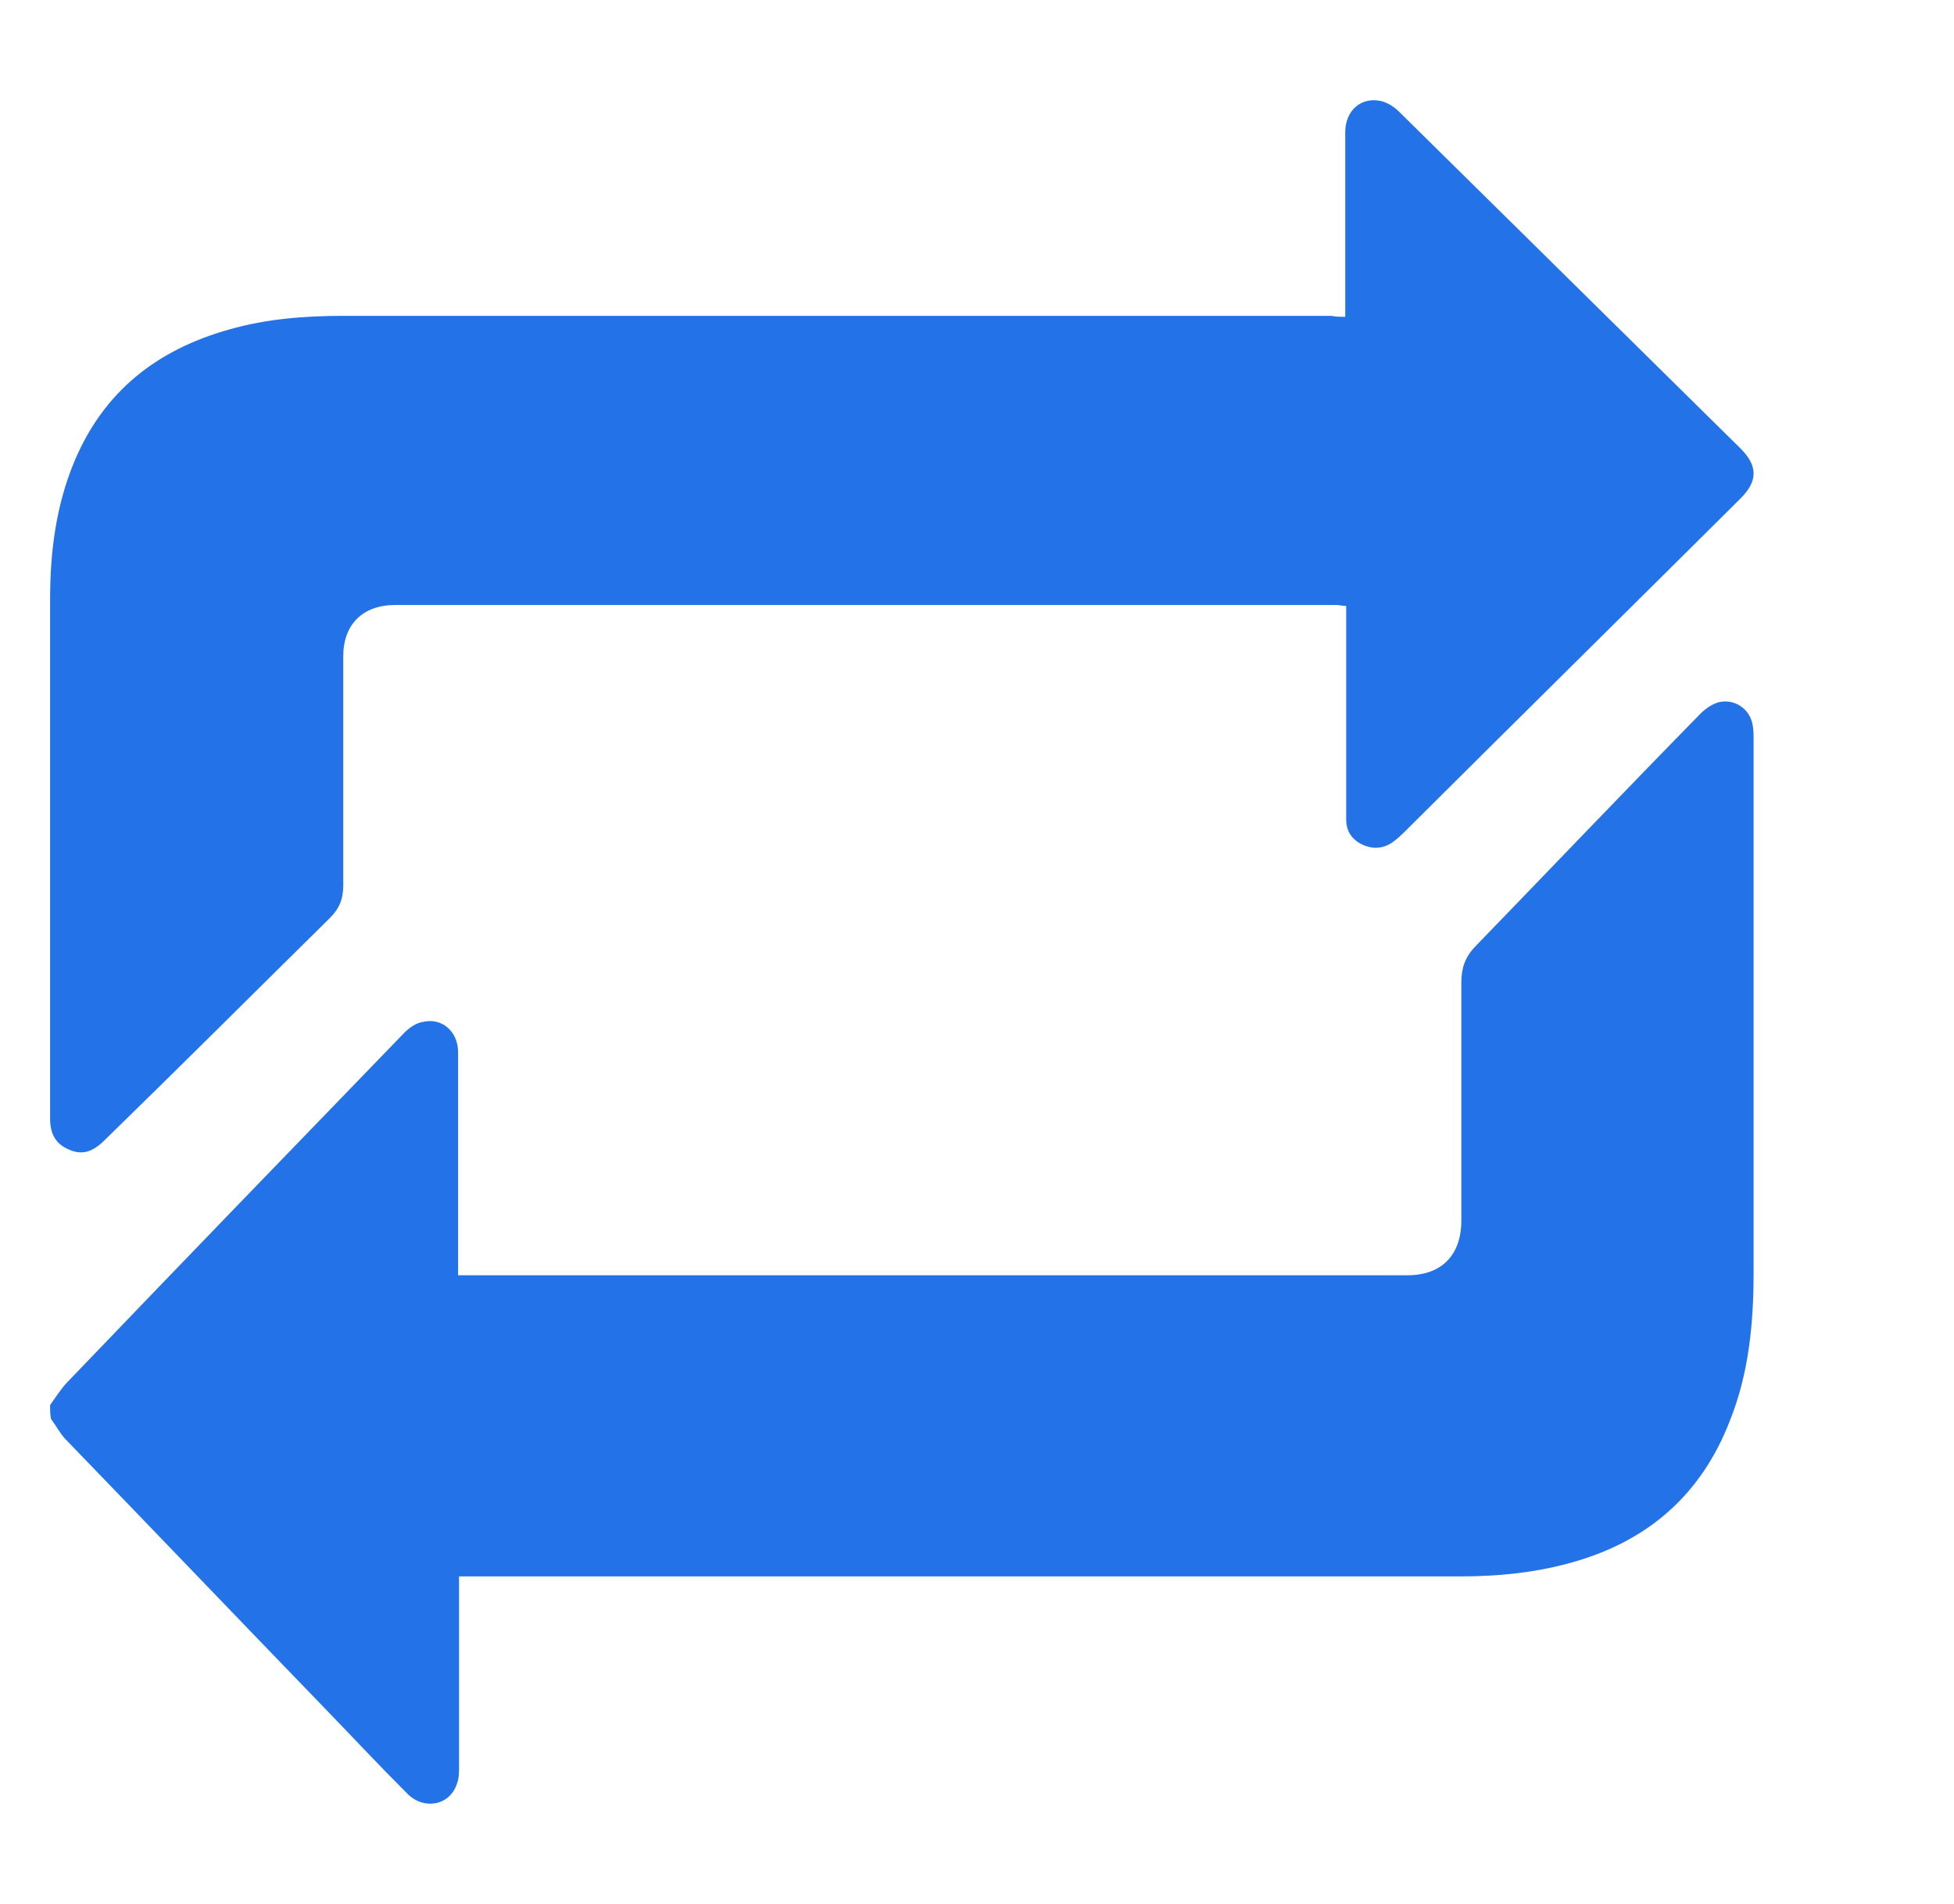
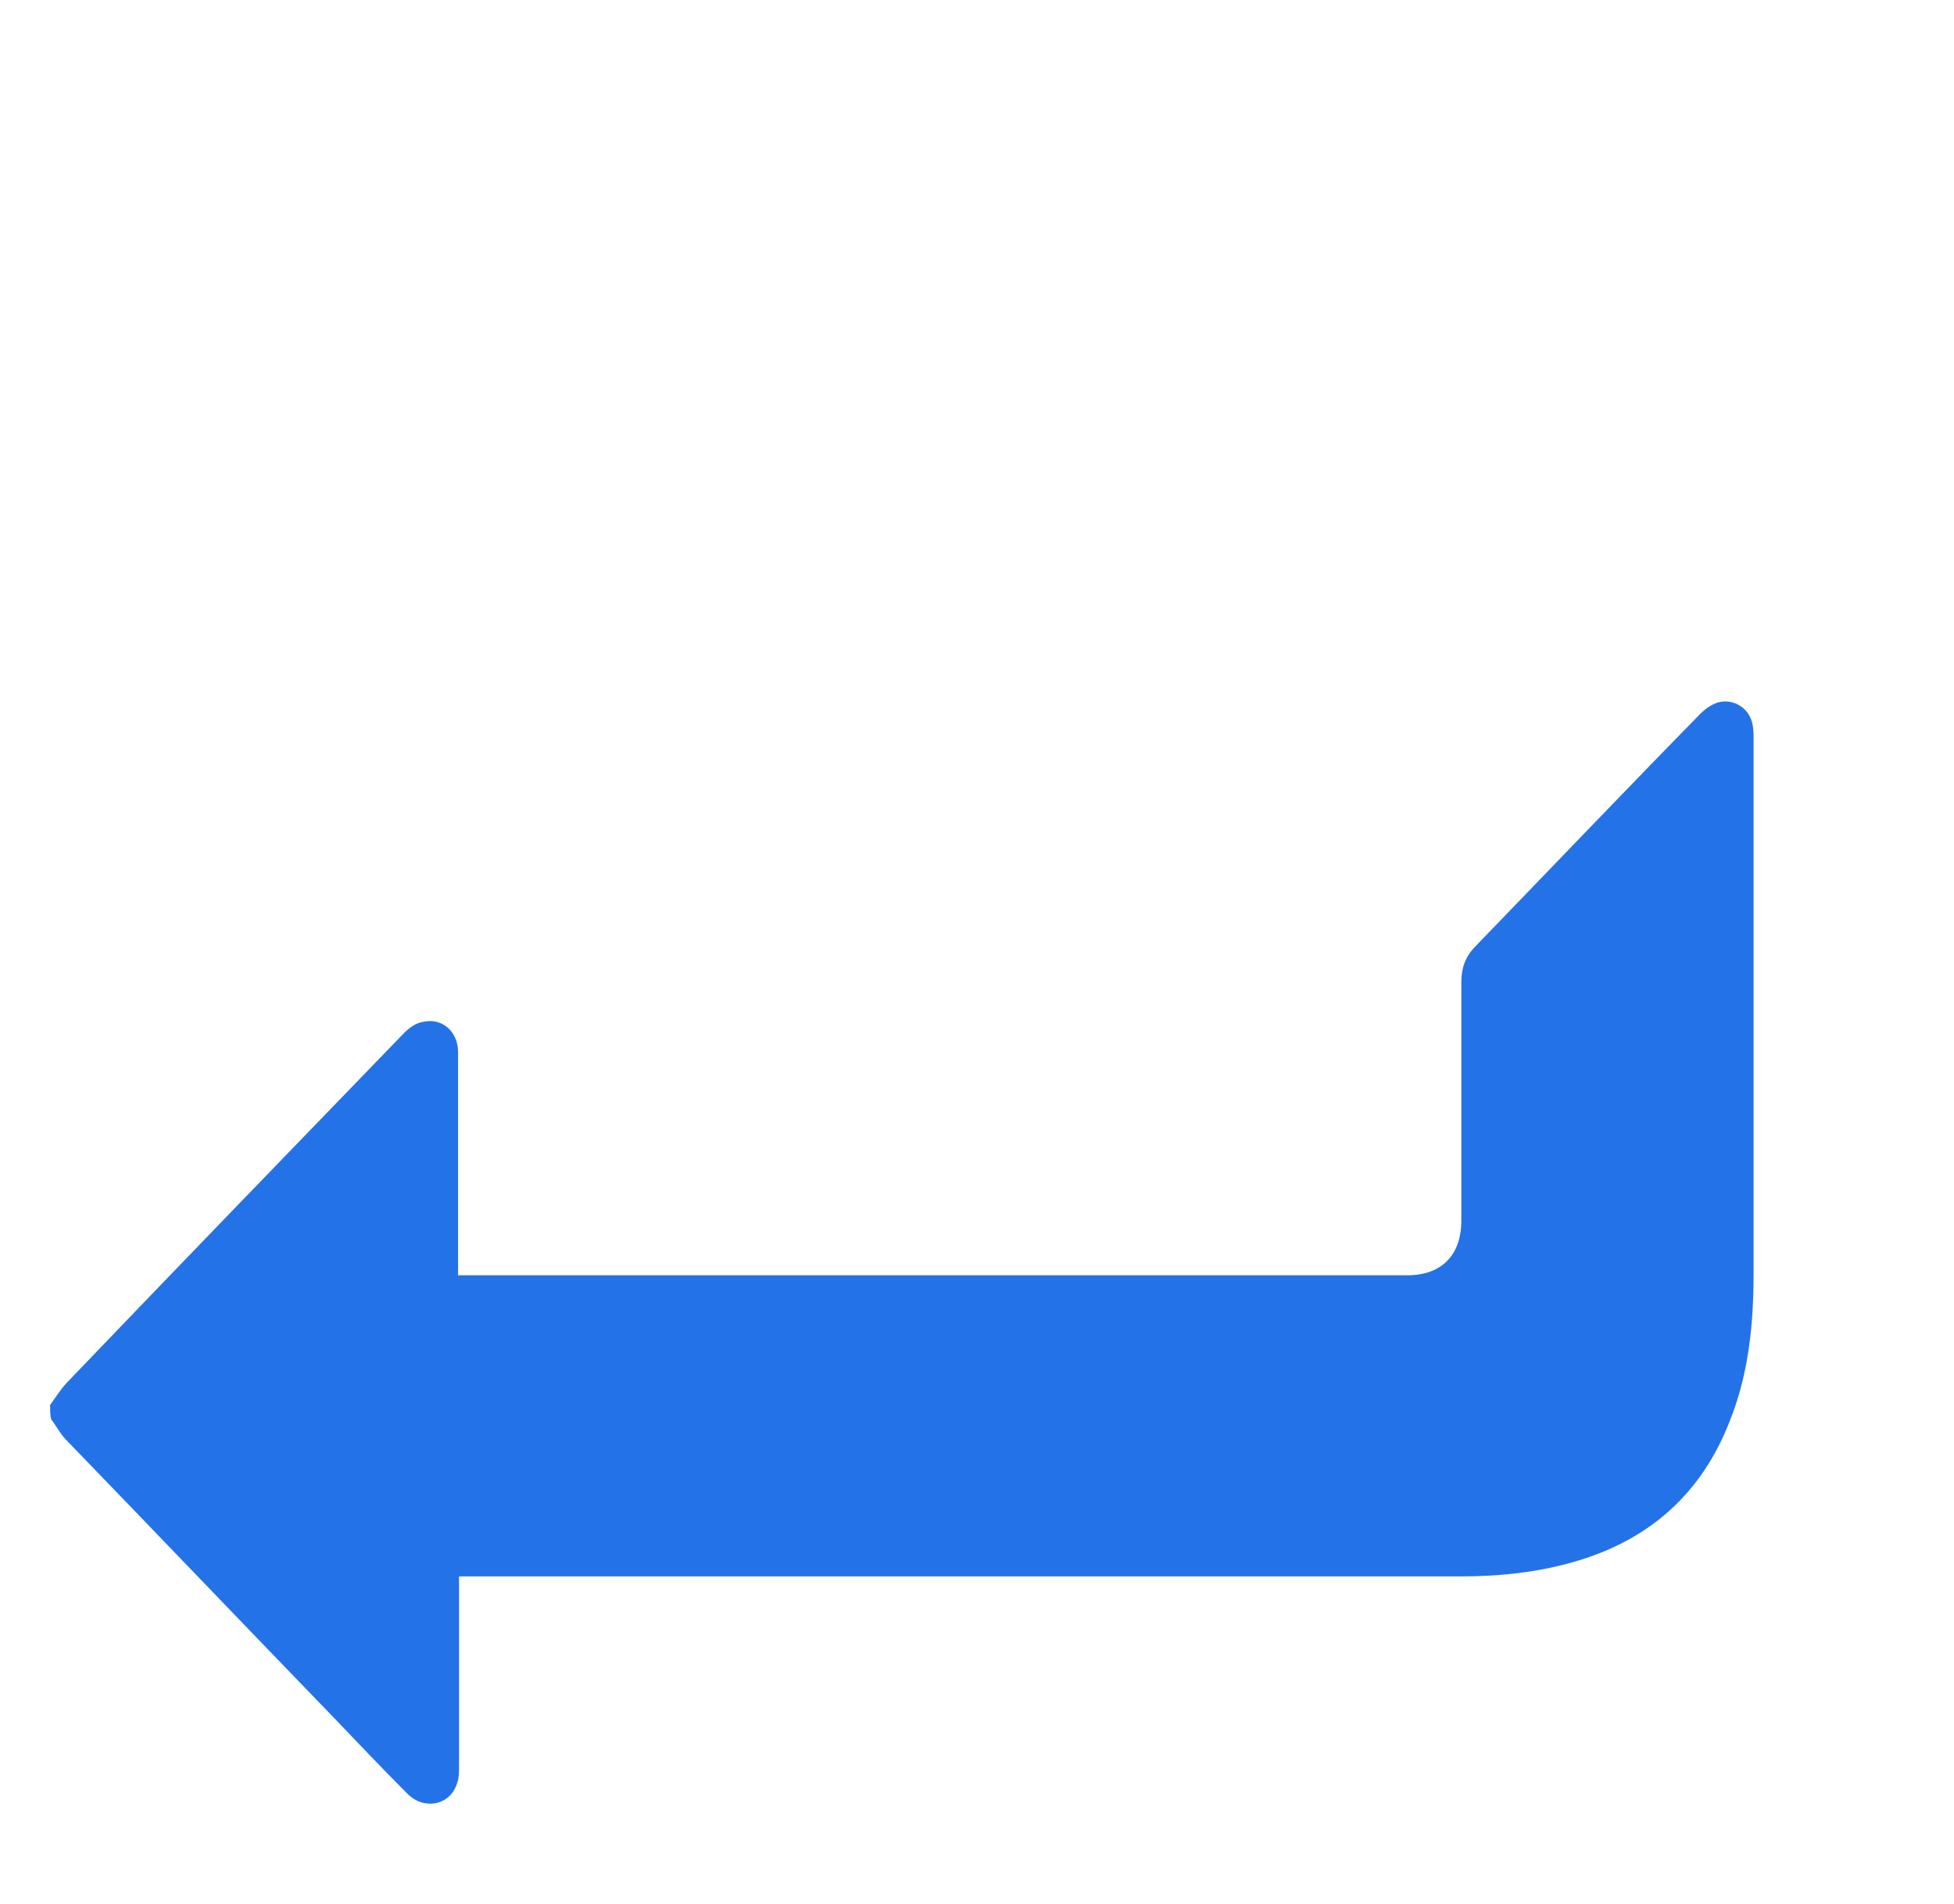
<svg xmlns="http://www.w3.org/2000/svg" width="39" height="38" viewBox="0 0 39 38" fill="none">
  <g id="Frame">
    <g id="Group">
      <path id="Vector" d="M1 28.043C1.117 27.881 1.215 27.719 1.352 27.578C3.584 25.25 5.815 22.943 8.047 20.636C8.164 20.514 8.301 20.413 8.458 20.393C8.83 20.312 9.143 20.595 9.143 21C9.143 21.749 9.143 22.477 9.143 23.226C9.143 23.894 9.143 24.562 9.143 25.23C9.143 25.291 9.143 25.372 9.143 25.453C9.221 25.453 9.28 25.453 9.358 25.453C15.602 25.453 21.846 25.453 28.09 25.453C28.776 25.453 29.167 25.048 29.167 24.36C29.167 22.781 29.167 21.182 29.167 19.604C29.167 19.32 29.245 19.098 29.441 18.895C30.929 17.357 32.416 15.799 33.923 14.261C34.021 14.159 34.158 14.058 34.295 14.018C34.608 13.937 34.922 14.139 34.98 14.463C35 14.564 35 14.665 35 14.746C35 18.308 35 21.87 35 25.412C35 26.424 34.902 27.416 34.53 28.347C33.963 29.824 32.906 30.735 31.457 31.16C30.713 31.382 29.93 31.463 29.167 31.463C22.59 31.463 15.994 31.463 9.417 31.463C9.339 31.463 9.26 31.463 9.162 31.463C9.162 31.564 9.162 31.625 9.162 31.706C9.162 32.88 9.162 34.054 9.162 35.248C9.162 35.369 9.162 35.491 9.123 35.592C8.986 36.037 8.458 36.138 8.125 35.794C7.577 35.248 7.048 34.681 6.52 34.135C4.778 32.334 3.055 30.532 1.313 28.731C1.196 28.61 1.117 28.448 1.02 28.326C1 28.245 1 28.144 1 28.043Z" fill="#2472E7" />
-       <path id="Vector_2" d="M26.85 6.323C26.85 6.226 26.85 6.149 26.85 6.091C26.85 4.933 26.85 3.794 26.85 2.636C26.85 2.212 27.163 1.922 27.574 2.019C27.711 2.057 27.828 2.134 27.926 2.231C29.452 3.737 30.979 5.242 32.525 6.767C33.268 7.5 33.992 8.215 34.736 8.948C35.088 9.296 35.088 9.604 34.736 9.952C32.505 12.171 30.274 14.372 28.044 16.592C27.985 16.65 27.907 16.727 27.828 16.785C27.633 16.939 27.417 16.958 27.202 16.862C26.987 16.765 26.869 16.592 26.869 16.36C26.869 16.302 26.869 16.225 26.869 16.167C26.869 14.893 26.869 13.6 26.869 12.326C26.869 12.249 26.869 12.191 26.869 12.094C26.791 12.094 26.732 12.075 26.674 12.075C20.412 12.075 14.15 12.075 7.888 12.075C7.242 12.075 6.851 12.461 6.851 13.098C6.851 14.623 6.851 16.148 6.851 17.673C6.851 17.943 6.773 18.136 6.577 18.329C5.07 19.815 3.583 21.301 2.076 22.768C1.841 23 1.626 23.058 1.372 22.942C1.098 22.826 1 22.614 1 22.324C1 18.869 1 15.414 1 11.959C1 11.013 1.117 10.087 1.489 9.199C2.076 7.809 3.133 6.979 4.581 6.574C5.325 6.362 6.088 6.304 6.87 6.304C13.445 6.304 20.02 6.304 26.576 6.304C26.654 6.323 26.752 6.323 26.85 6.323Z" fill="#2472E7" />
    </g>
  </g>
</svg>